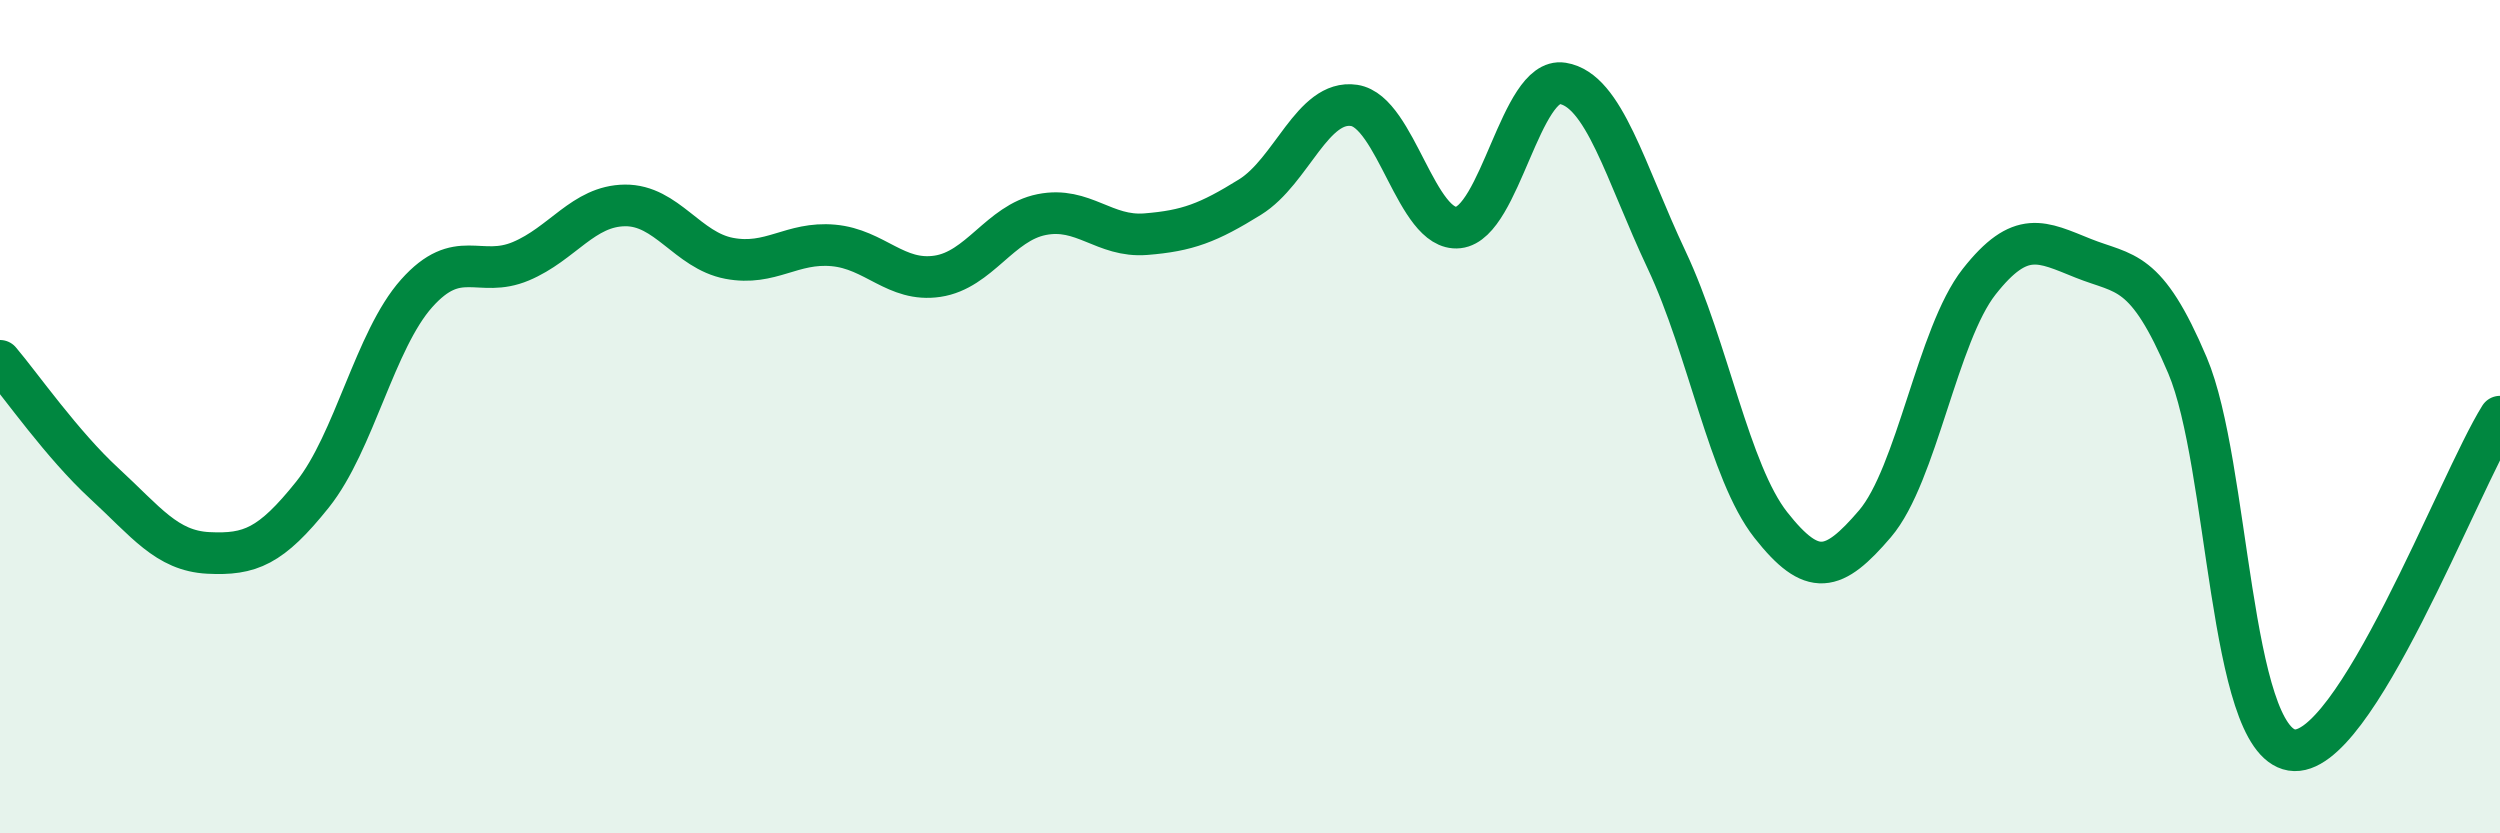
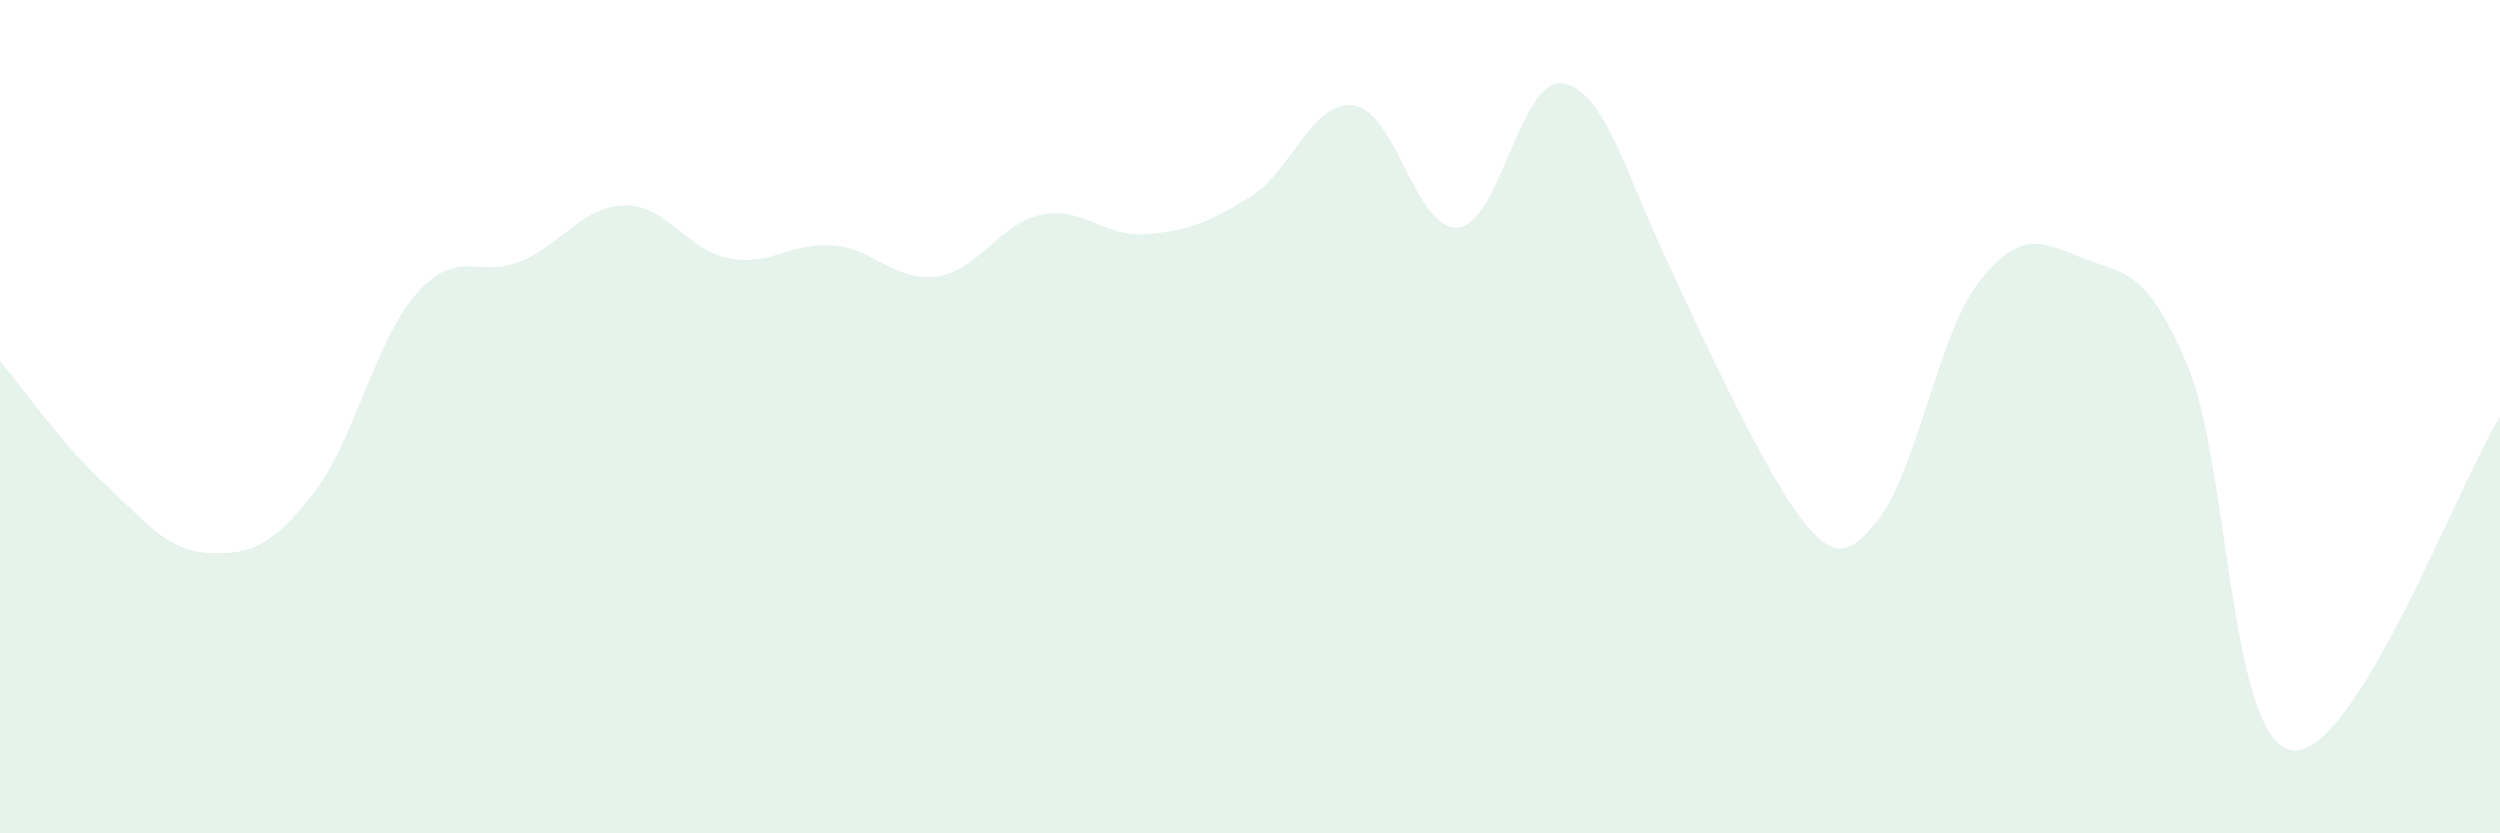
<svg xmlns="http://www.w3.org/2000/svg" width="60" height="20" viewBox="0 0 60 20">
-   <path d="M 0,8.66 C 0.5,9.25 1.5,10.68 2.5,11.6 C 3.5,12.52 4,13.22 5,13.27 C 6,13.32 6.5,13.12 7.5,11.87 C 8.5,10.62 9,8.16 10,7.04 C 11,5.92 11.5,6.69 12.5,6.27 C 13.5,5.85 14,4.94 15,4.93 C 16,4.92 16.5,6.01 17.5,6.2 C 18.5,6.39 19,5.8 20,5.89 C 21,5.98 21.5,6.78 22.5,6.63 C 23.5,6.48 24,5.35 25,5.15 C 26,4.95 26.5,5.7 27.5,5.62 C 28.5,5.54 29,5.35 30,4.73 C 31,4.11 31.5,2.38 32.5,2.53 C 33.5,2.68 34,5.57 35,5.46 C 36,5.35 36.5,1.84 37.5,2 C 38.5,2.16 39,4.12 40,6.24 C 41,8.36 41.5,11.33 42.5,12.6 C 43.5,13.87 44,13.74 45,12.57 C 46,11.4 46.5,8.03 47.5,6.76 C 48.5,5.49 49,5.8 50,6.2 C 51,6.6 51.5,6.41 52.5,8.77 C 53.5,11.13 53.5,17.75 55,18 C 56.5,18.25 59,11.6 60,10L60 20L0 20Z" fill="#008740" opacity="0.1" stroke-linecap="round" stroke-linejoin="round" />
-   <path d="M 0,8.66 C 0.5,9.25 1.5,10.68 2.5,11.6 C 3.5,12.52 4,13.22 5,13.27 C 6,13.32 6.5,13.12 7.5,11.87 C 8.5,10.62 9,8.16 10,7.04 C 11,5.92 11.5,6.69 12.5,6.27 C 13.5,5.85 14,4.94 15,4.93 C 16,4.92 16.5,6.01 17.5,6.2 C 18.5,6.39 19,5.8 20,5.89 C 21,5.98 21.5,6.78 22.5,6.63 C 23.5,6.48 24,5.35 25,5.15 C 26,4.95 26.5,5.7 27.5,5.62 C 28.5,5.54 29,5.35 30,4.73 C 31,4.11 31.5,2.38 32.5,2.53 C 33.5,2.68 34,5.57 35,5.46 C 36,5.35 36.5,1.84 37.5,2 C 38.5,2.16 39,4.12 40,6.24 C 41,8.36 41.5,11.33 42.5,12.6 C 43.5,13.87 44,13.74 45,12.57 C 46,11.4 46.5,8.03 47.5,6.76 C 48.5,5.49 49,5.8 50,6.2 C 51,6.6 51.5,6.41 52.5,8.77 C 53.5,11.13 53.5,17.75 55,18 C 56.5,18.25 59,11.6 60,10" stroke="#008740" stroke-width="1" fill="none" stroke-linecap="round" stroke-linejoin="round" />
+   <path d="M 0,8.66 C 0.5,9.25 1.5,10.68 2.5,11.6 C 3.5,12.52 4,13.22 5,13.27 C 6,13.32 6.5,13.12 7.5,11.87 C 8.5,10.62 9,8.16 10,7.04 C 11,5.92 11.5,6.69 12.5,6.27 C 13.5,5.85 14,4.94 15,4.93 C 16,4.92 16.5,6.01 17.5,6.2 C 18.5,6.39 19,5.8 20,5.89 C 21,5.98 21.5,6.78 22.5,6.63 C 23.5,6.48 24,5.35 25,5.15 C 26,4.95 26.5,5.7 27.5,5.62 C 28.5,5.54 29,5.35 30,4.73 C 31,4.11 31.5,2.38 32.5,2.53 C 33.5,2.68 34,5.57 35,5.46 C 36,5.35 36.5,1.84 37.5,2 C 38.5,2.16 39,4.12 40,6.24 C 43.5,13.87 44,13.74 45,12.57 C 46,11.4 46.5,8.03 47.5,6.76 C 48.5,5.49 49,5.8 50,6.2 C 51,6.6 51.5,6.41 52.5,8.77 C 53.5,11.13 53.5,17.75 55,18 C 56.5,18.25 59,11.6 60,10L60 20L0 20Z" fill="#008740" opacity="0.1" stroke-linecap="round" stroke-linejoin="round" />
</svg>